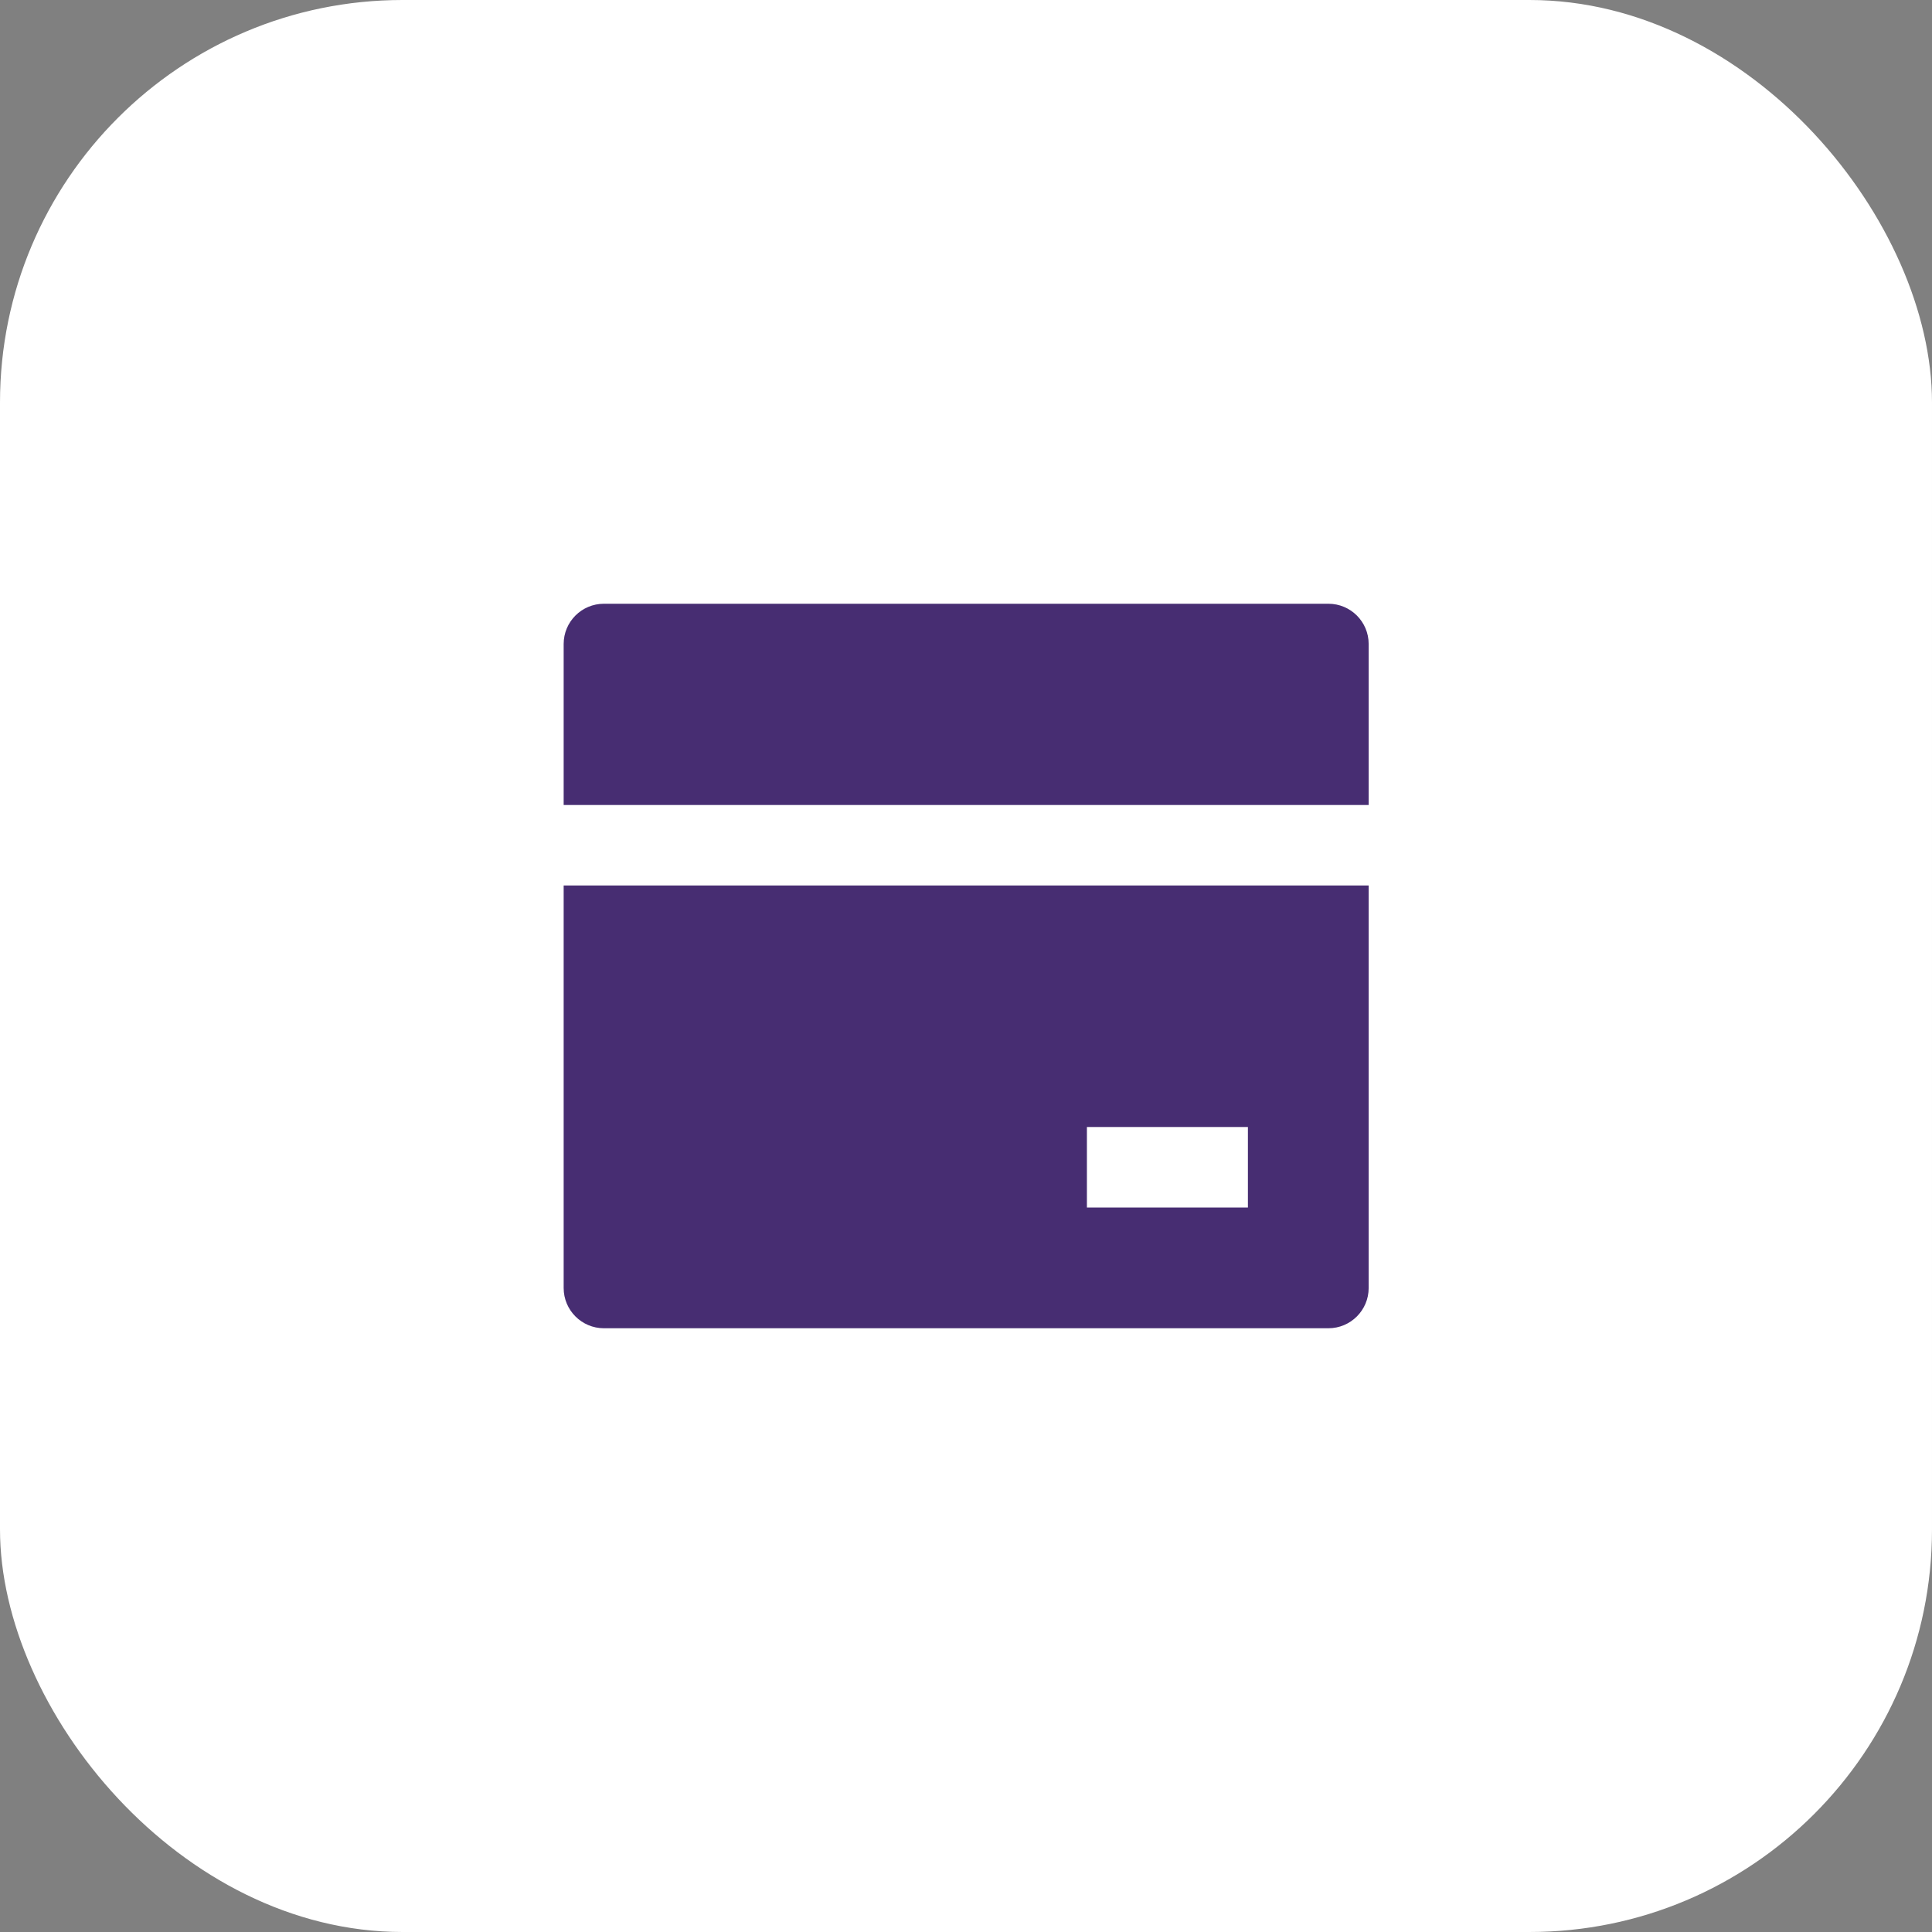
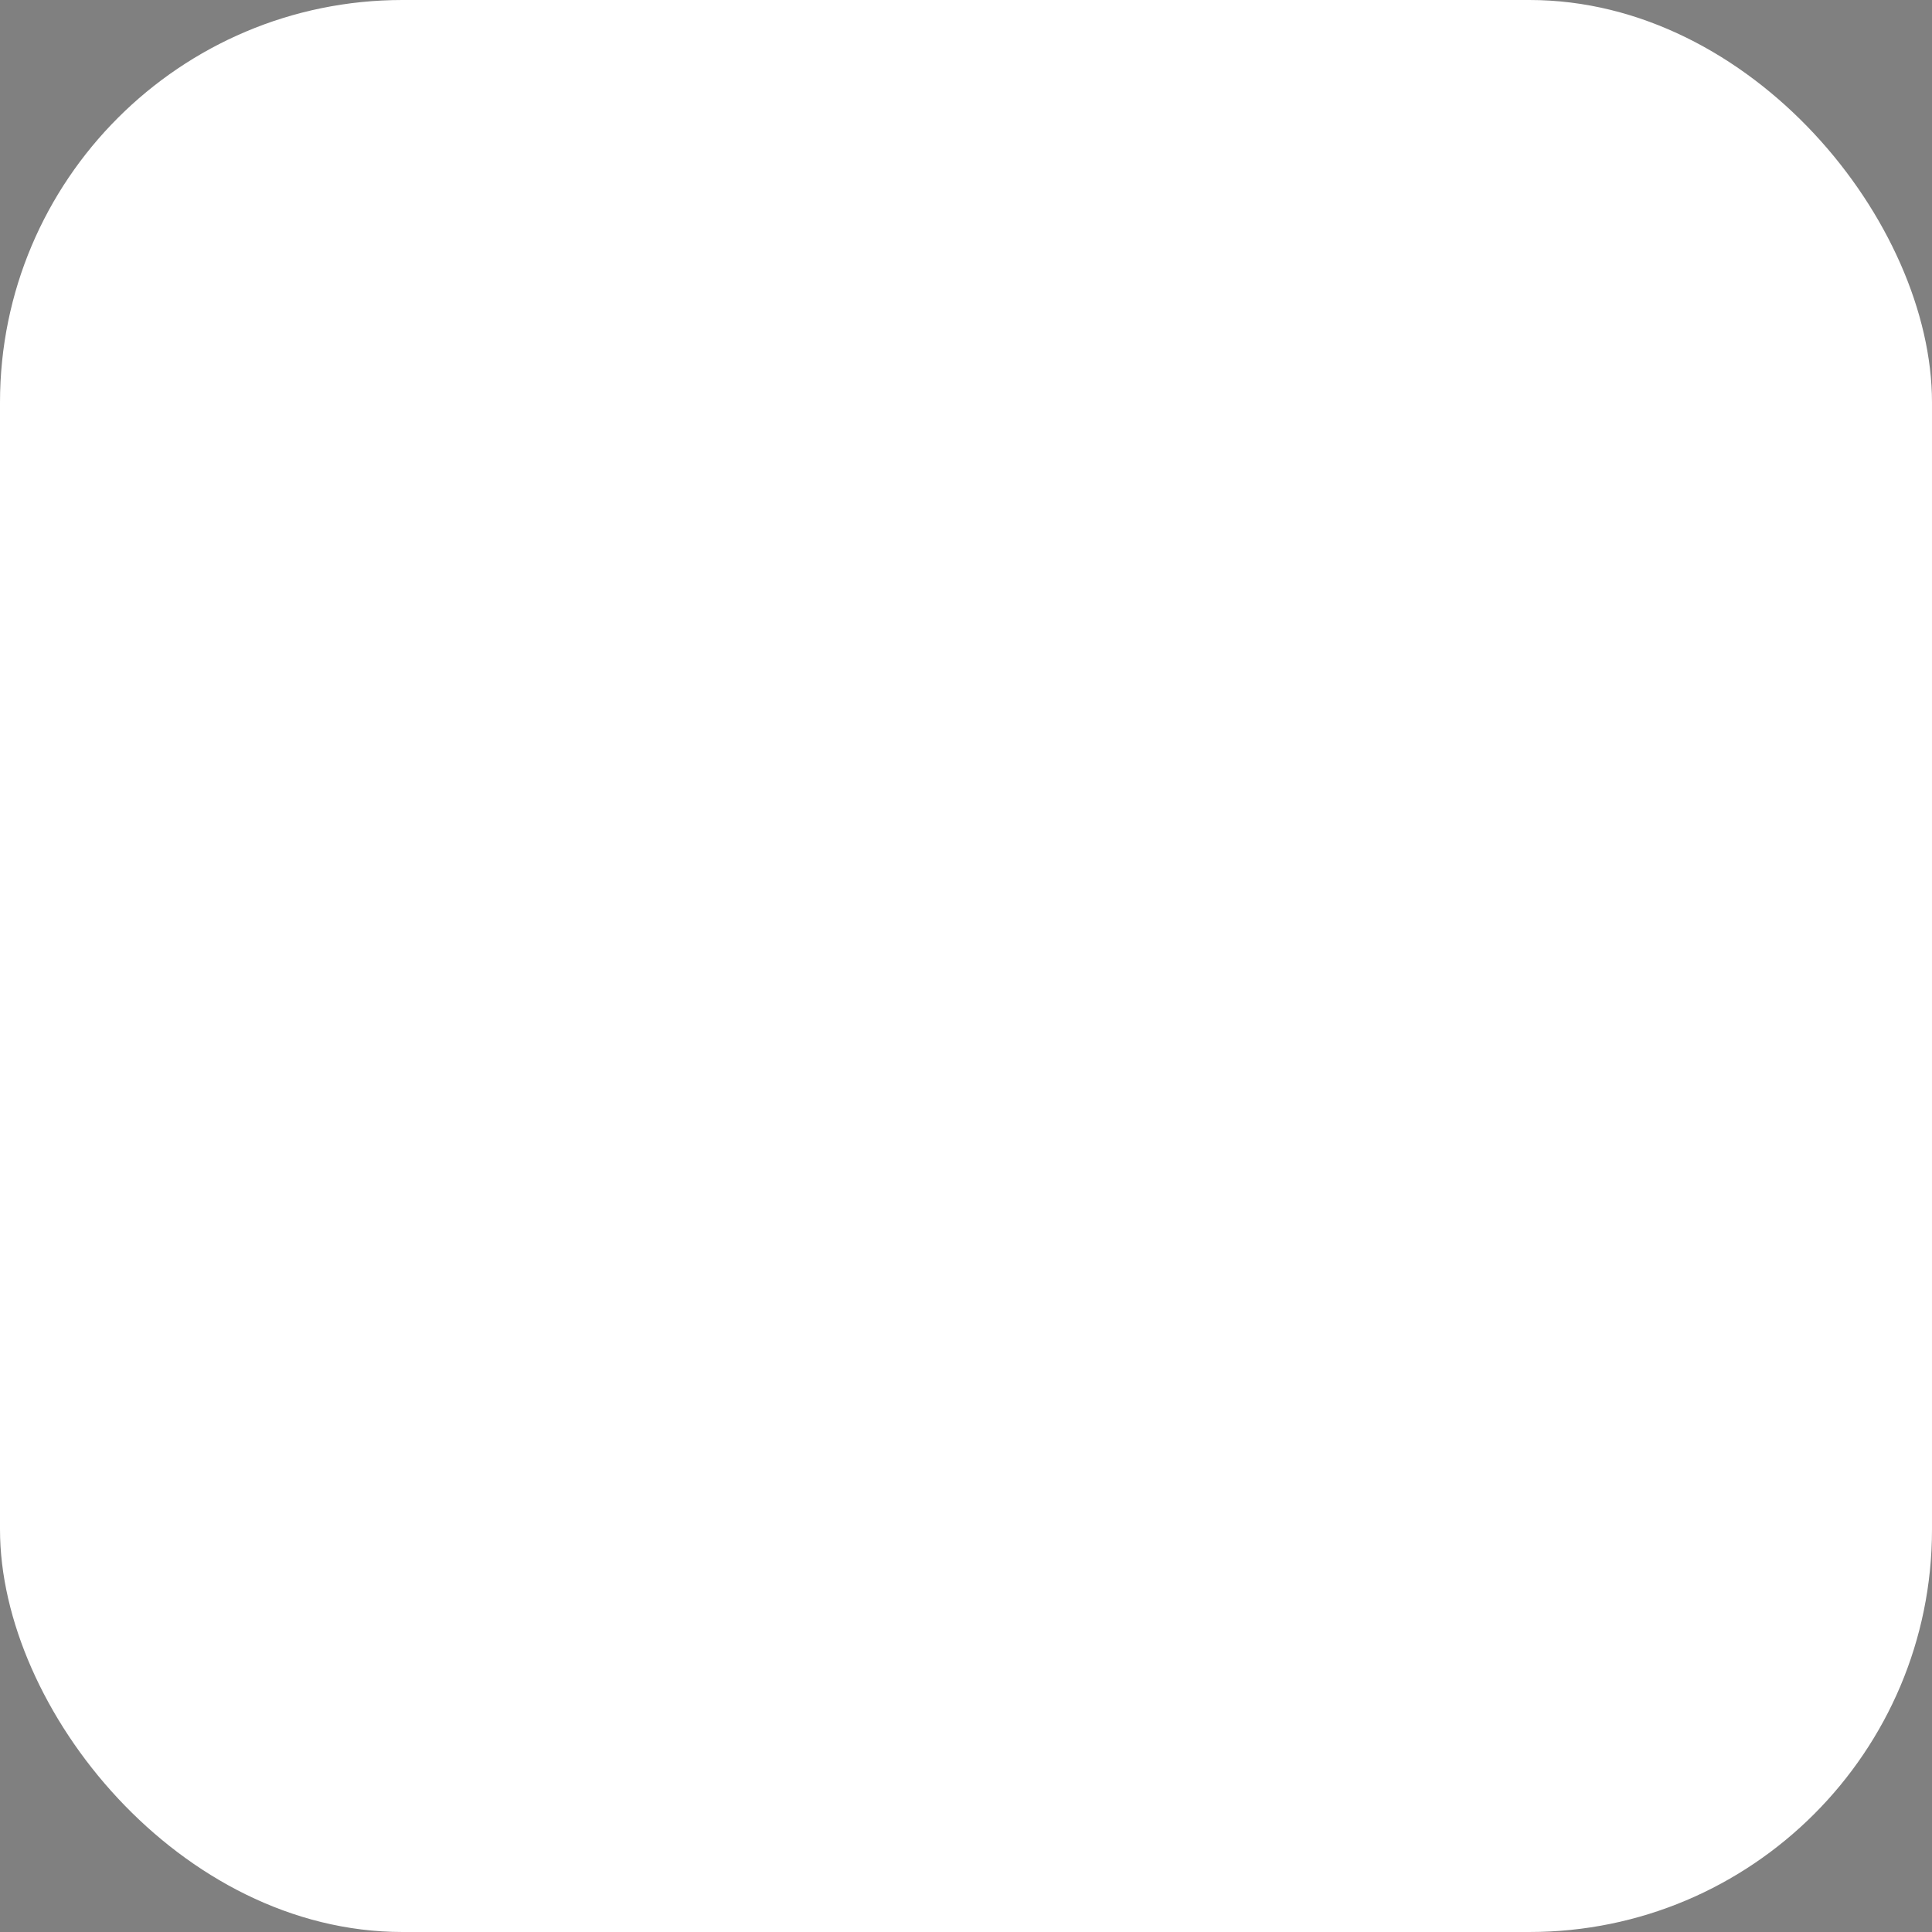
<svg xmlns="http://www.w3.org/2000/svg" width="48" height="48" viewBox="0 0 48 48" fill="none">
  <rect x="0" y="0" width="48" height="48" fill="#808080" stroke="none" />
  <rect width="48" height="48" rx="10" fill="white" />
-   <path d="M34.004 22V32C34.004 32.552 33.556 33 33.004 33H15.004C14.452 33 14.004 32.552 14.004 32V22H34.004ZM34.004 20H14.004V16C14.004 15.447 14.452 15 15.004 15H33.004C33.556 15 34.004 15.447 34.004 16V20ZM27.004 28V30H31.004V28H27.004Z" fill="#472D72" />
</svg>